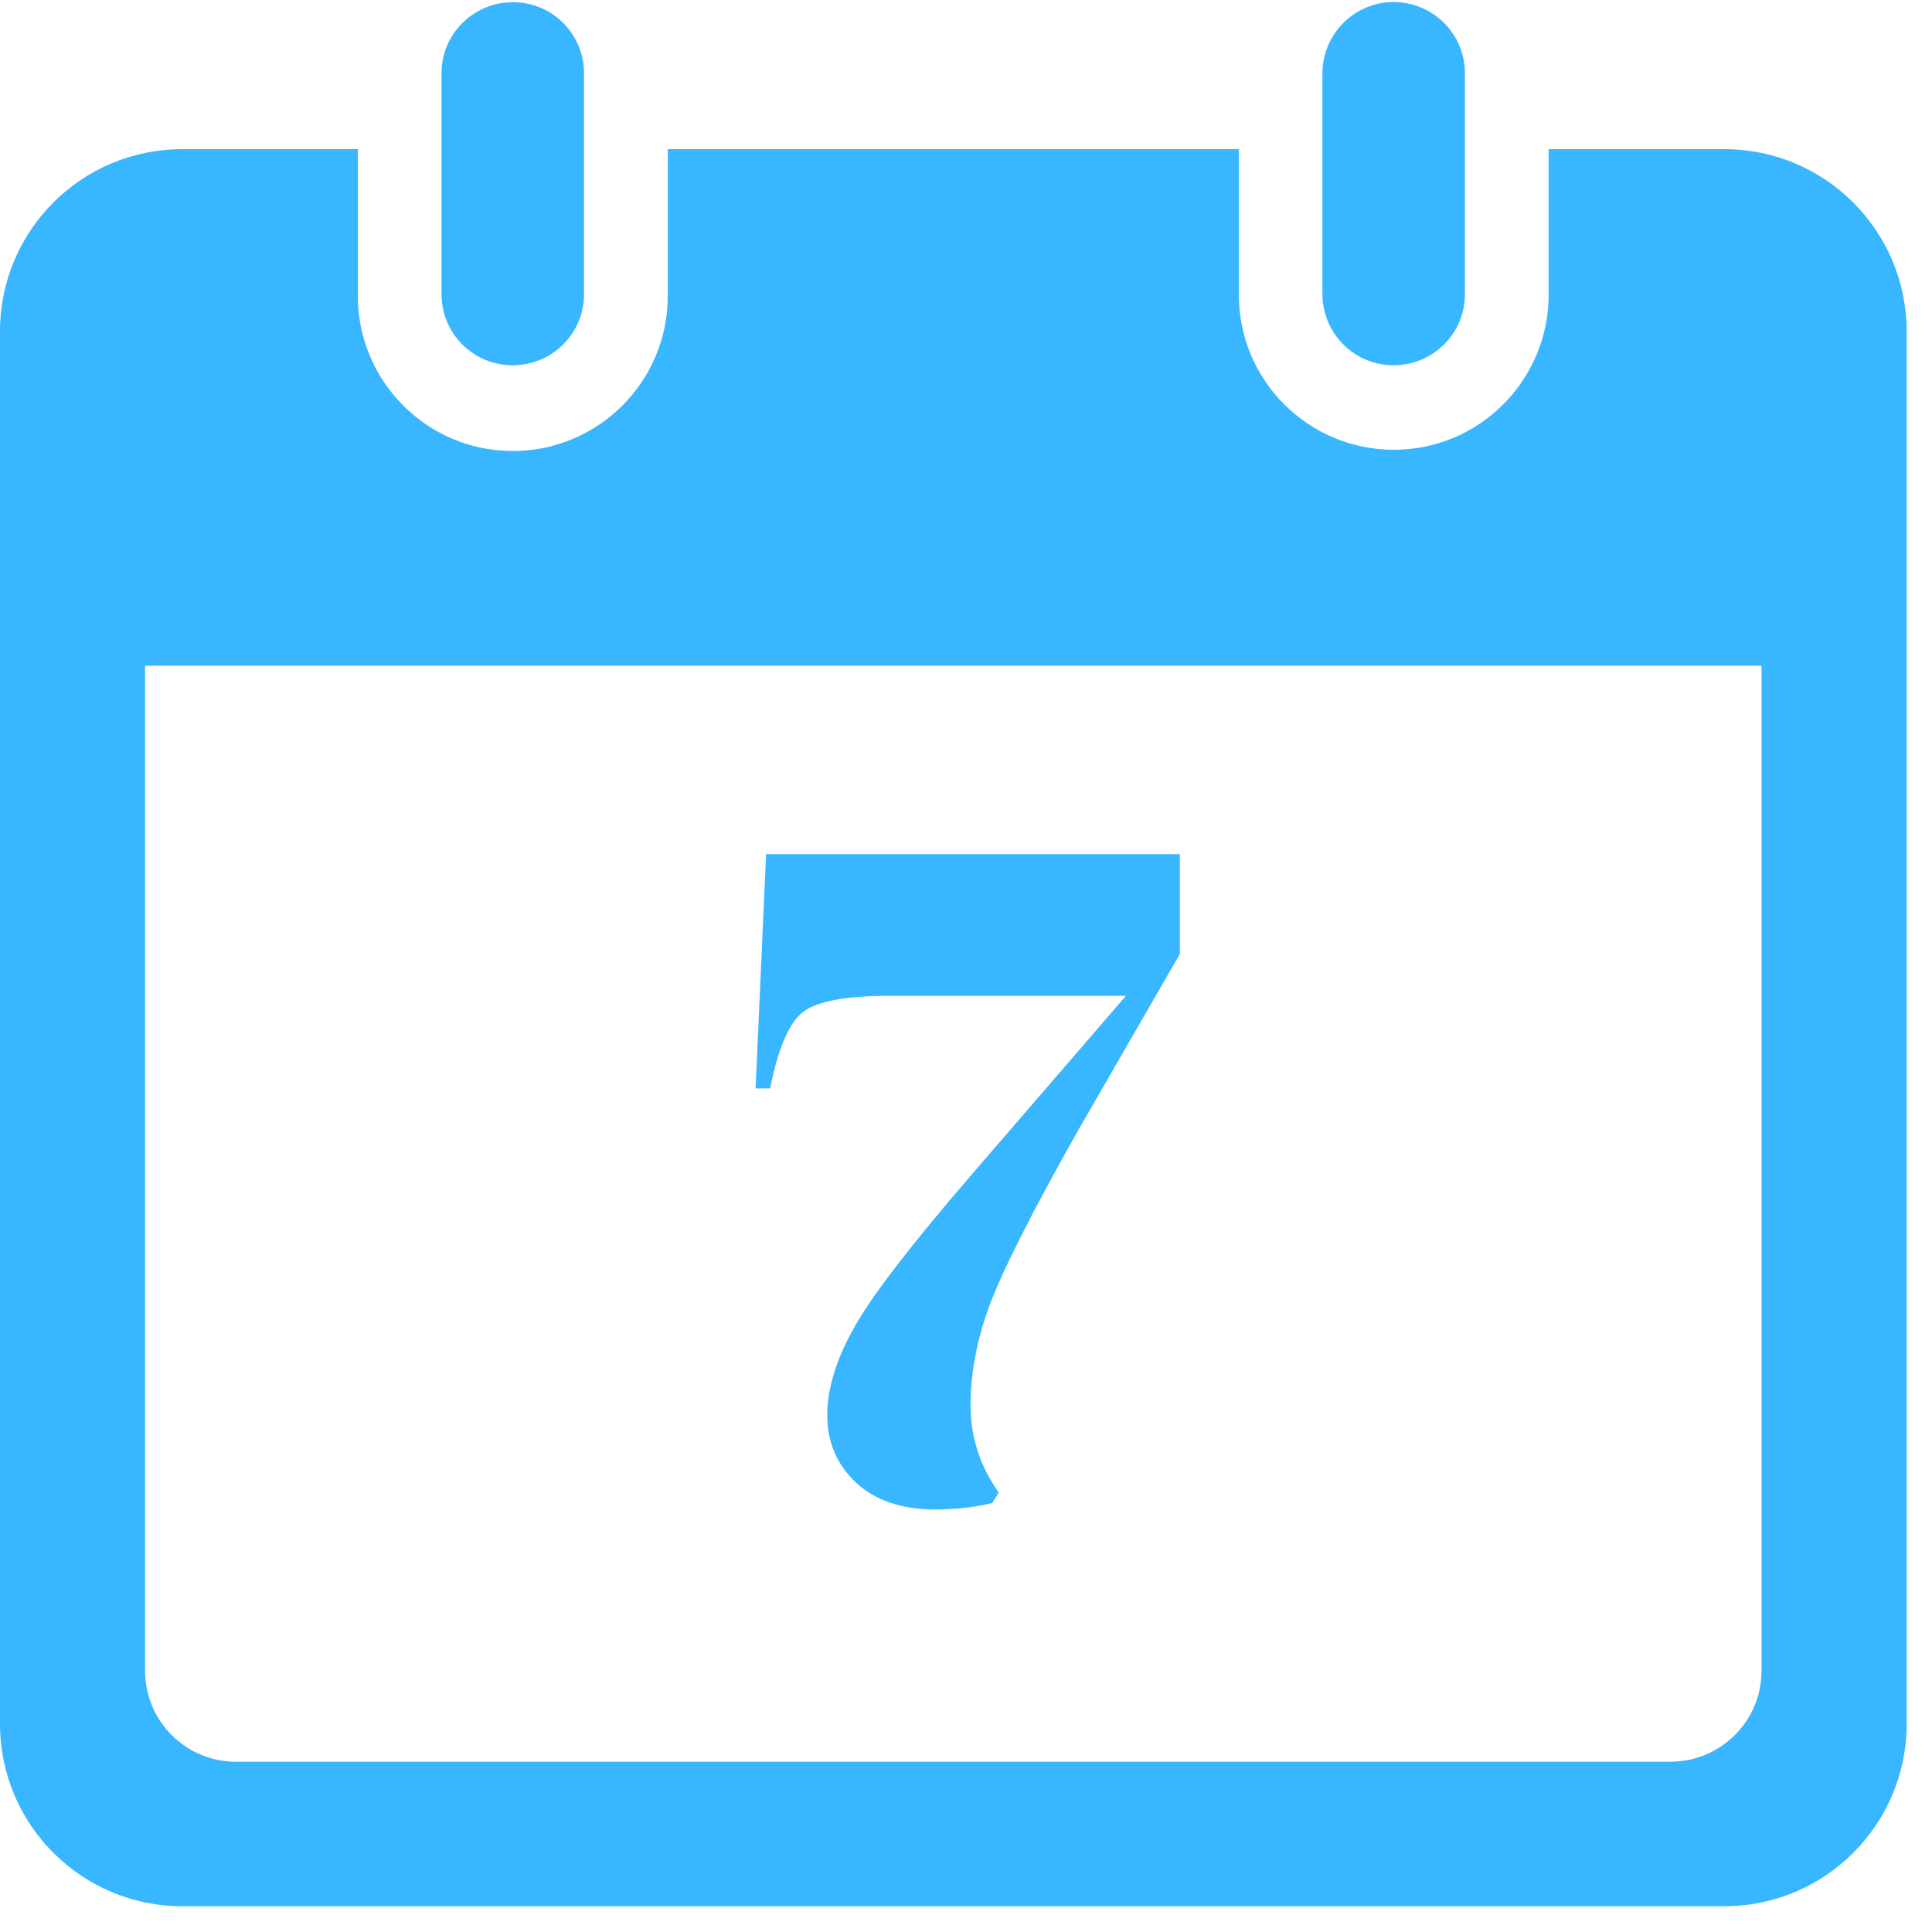
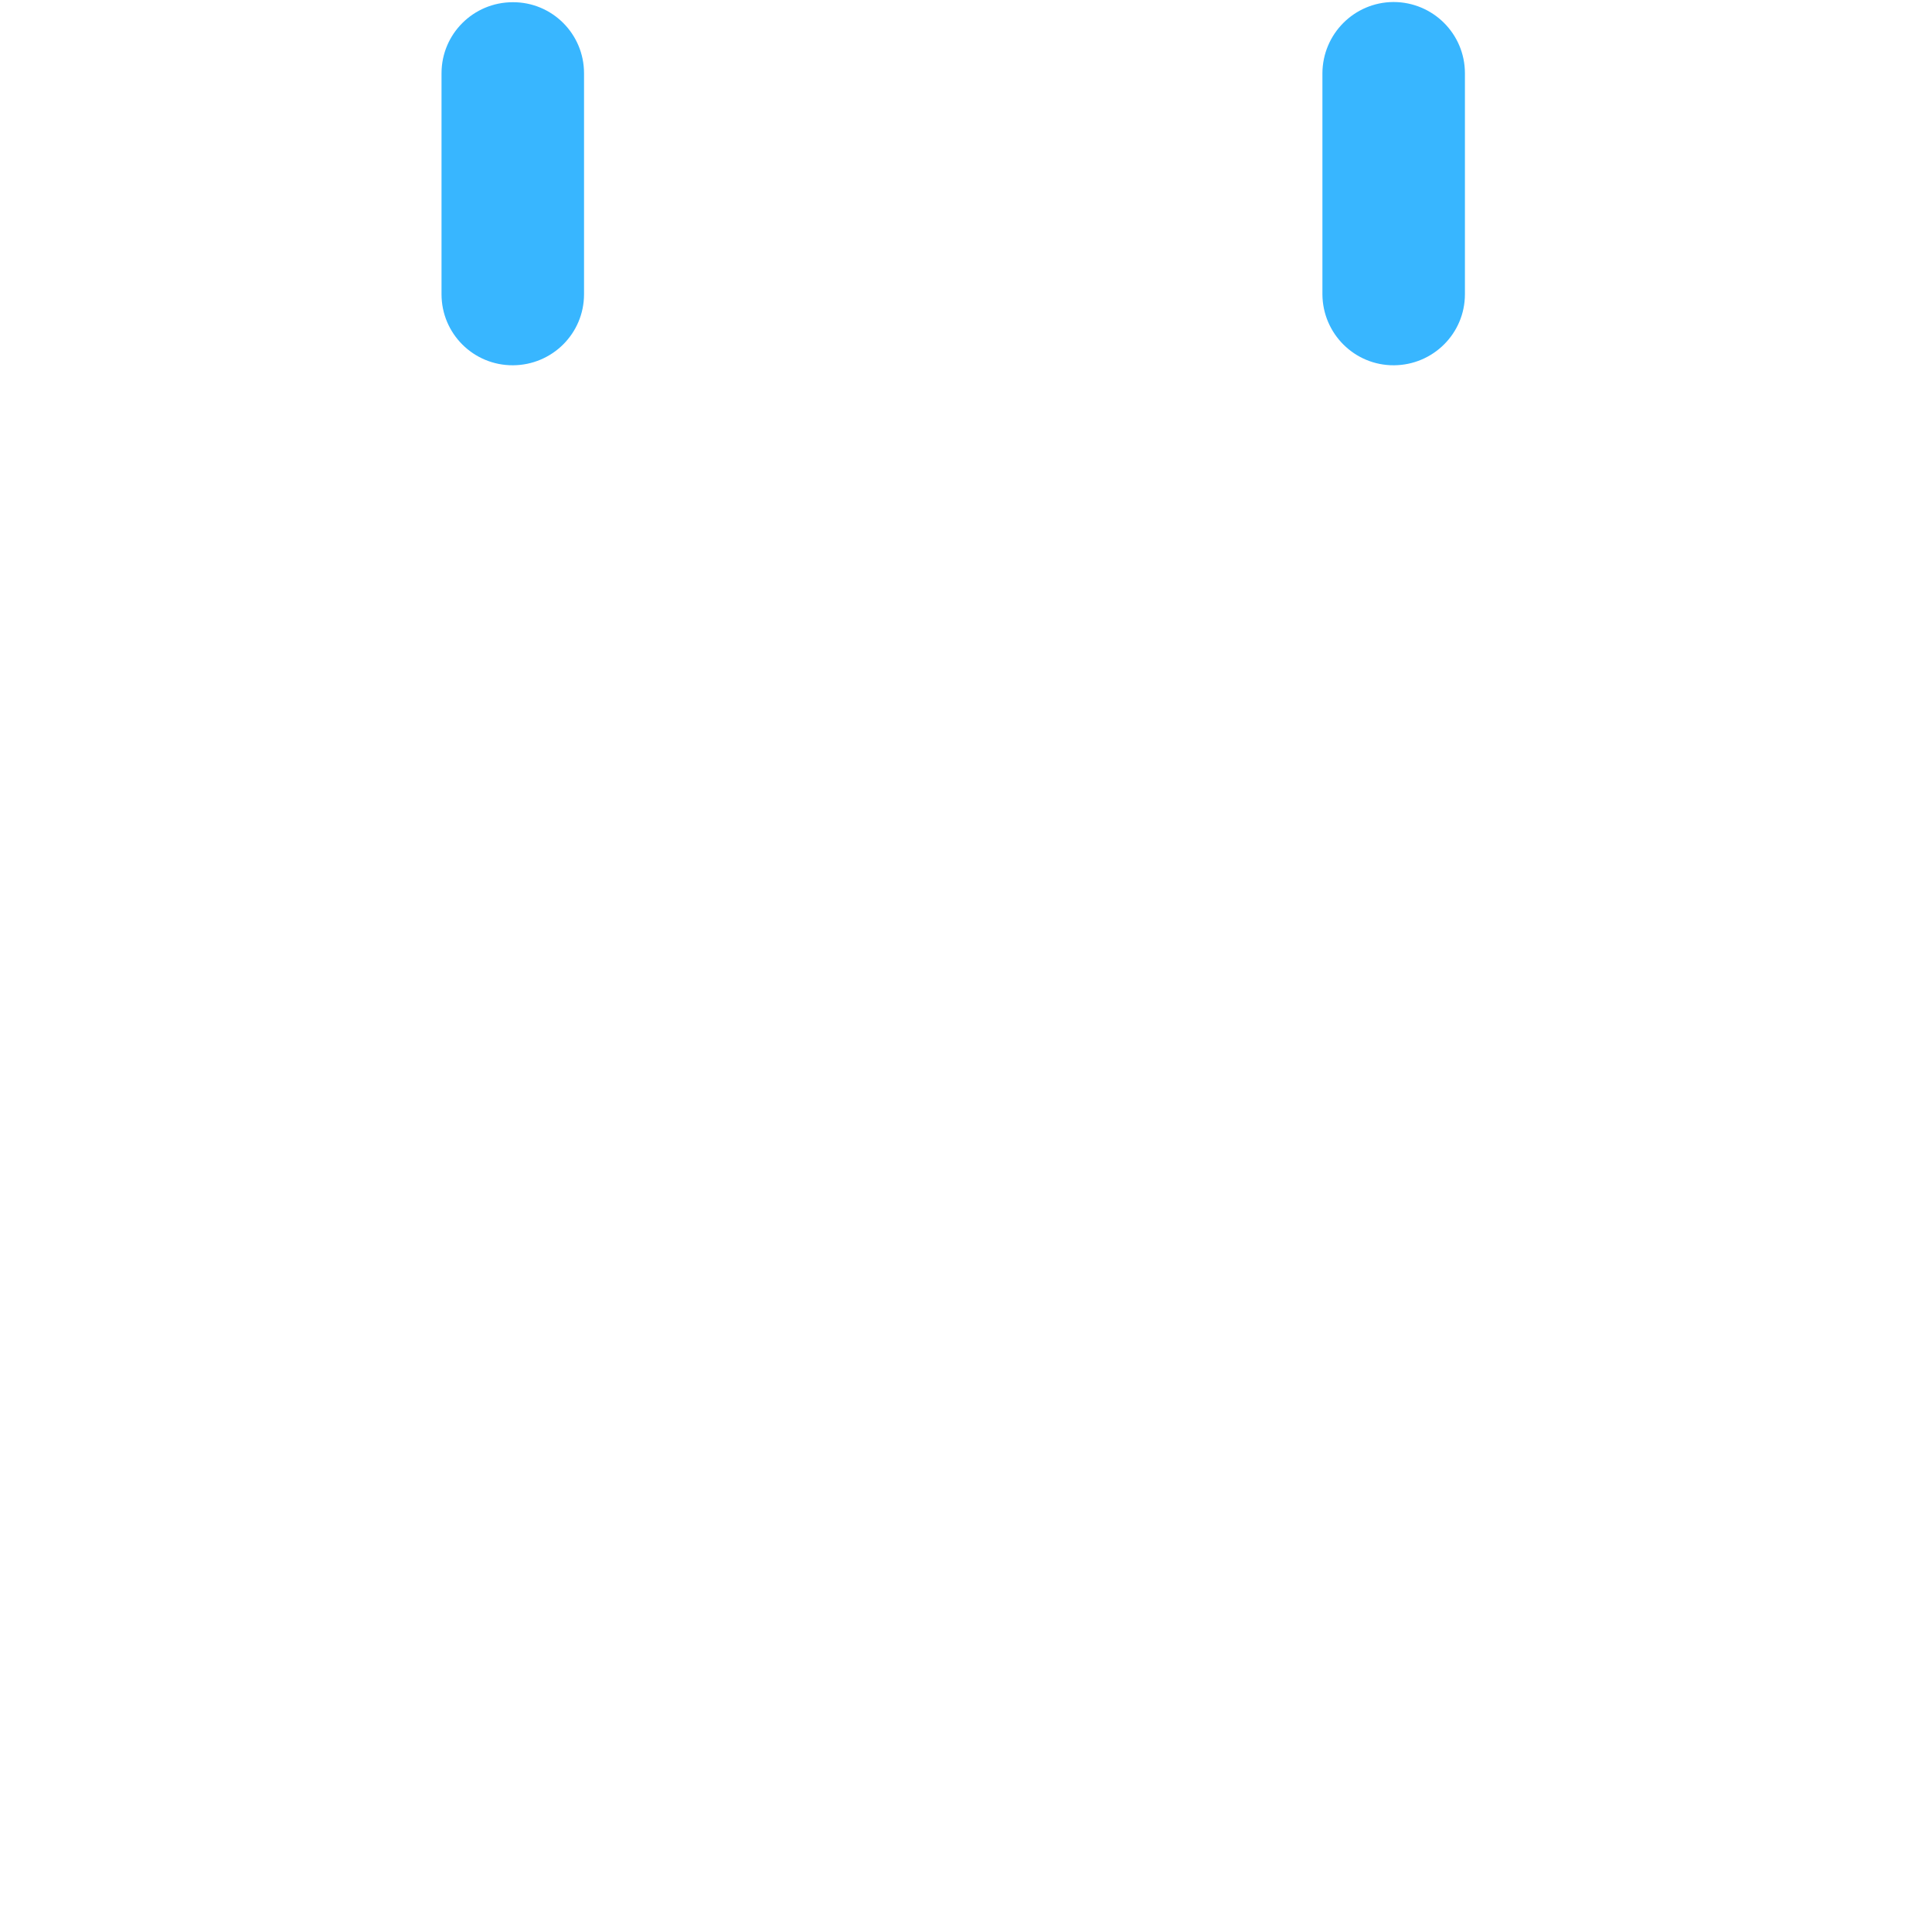
<svg xmlns="http://www.w3.org/2000/svg" width="50" viewBox="0 0 37.5 37.5" height="50" preserveAspectRatio="xMidYMid meet">
  <defs>
    <g />
    <clipPath id="43baf7f4f8">
      <path d="M 0 2.566 L 37.008 2.566 L 37.008 37 L 0 37 Z M 0 2.566 " clip-rule="nonzero" />
    </clipPath>
  </defs>
  <g clip-path="url(#43baf7f4f8)">
-     <path fill="#38b6ff" d="M 2.816 12.922 L 34.191 12.922 L 34.191 32.43 C 34.191 33.406 33.398 34.195 32.422 34.195 L 4.582 34.195 C 3.605 34.195 2.816 33.406 2.816 32.43 Z M 3.539 2.895 C 1.582 2.895 0 4.477 0 6.434 L 0 33.461 C 0 35.414 1.582 37 3.539 37 L 33.469 37 C 35.422 37 37.008 35.414 37.008 33.461 L 37.008 6.434 C 37.008 4.477 35.422 2.895 33.469 2.895 L 30.059 2.895 L 30.059 5.75 C 30.043 7.406 28.688 8.746 27.027 8.73 C 25.387 8.715 24.059 7.387 24.047 5.75 L 24.047 2.895 L 12.961 2.895 L 12.961 5.75 C 12.961 7.406 11.613 8.754 9.953 8.754 C 8.293 8.754 6.949 7.406 6.945 5.75 L 6.945 2.895 L 3.539 2.895 " fill-opacity="1" fill-rule="nonzero" />
-   </g>
+     </g>
  <path fill="#38b6ff" d="M 28.434 5.711 L 28.434 1.422 C 28.434 0.656 27.812 0.039 27.047 0.039 C 26.285 0.043 25.672 0.66 25.668 1.422 L 25.668 5.711 C 25.672 6.477 26.293 7.094 27.055 7.09 C 27.816 7.086 28.434 6.473 28.434 5.711 " fill-opacity="1" fill-rule="nonzero" />
  <path fill="#38b6ff" d="M 11.336 1.422 C 11.336 0.656 10.715 0.039 9.953 0.043 C 9.188 0.043 8.57 0.66 8.57 1.422 L 8.57 5.711 C 8.57 6.477 9.191 7.094 9.957 7.09 C 10.719 7.086 11.336 6.473 11.336 5.711 L 11.336 1.422 " fill-opacity="1" fill-rule="nonzero" />
  <g fill="#38b6ff" fill-opacity="1">
    <g transform="translate(13.932, 29.126)">
      <g>
-         <path d="M 4.219 0.172 C 3.57 0.172 3.062 0 2.688 -0.344 C 2.312 -0.695 2.125 -1.133 2.125 -1.656 C 2.125 -2.176 2.301 -2.75 2.656 -3.375 C 3.008 -4 3.781 -5 4.969 -6.375 L 7.922 -9.797 L 3.328 -9.797 C 2.484 -9.797 1.926 -9.691 1.656 -9.484 C 1.383 -9.273 1.172 -8.781 1.016 -8 L 0.734 -8 L 0.938 -12.547 L 8.969 -12.547 L 8.969 -10.609 L 6.969 -7.141 C 6.082 -5.566 5.516 -4.441 5.266 -3.766 C 5.023 -3.098 4.906 -2.457 4.906 -1.844 C 4.906 -1.238 5.086 -0.676 5.453 -0.156 L 5.328 0.047 C 4.992 0.129 4.625 0.172 4.219 0.172 Z M 4.219 0.172 " />
-       </g>
+         </g>
    </g>
  </g>
</svg>